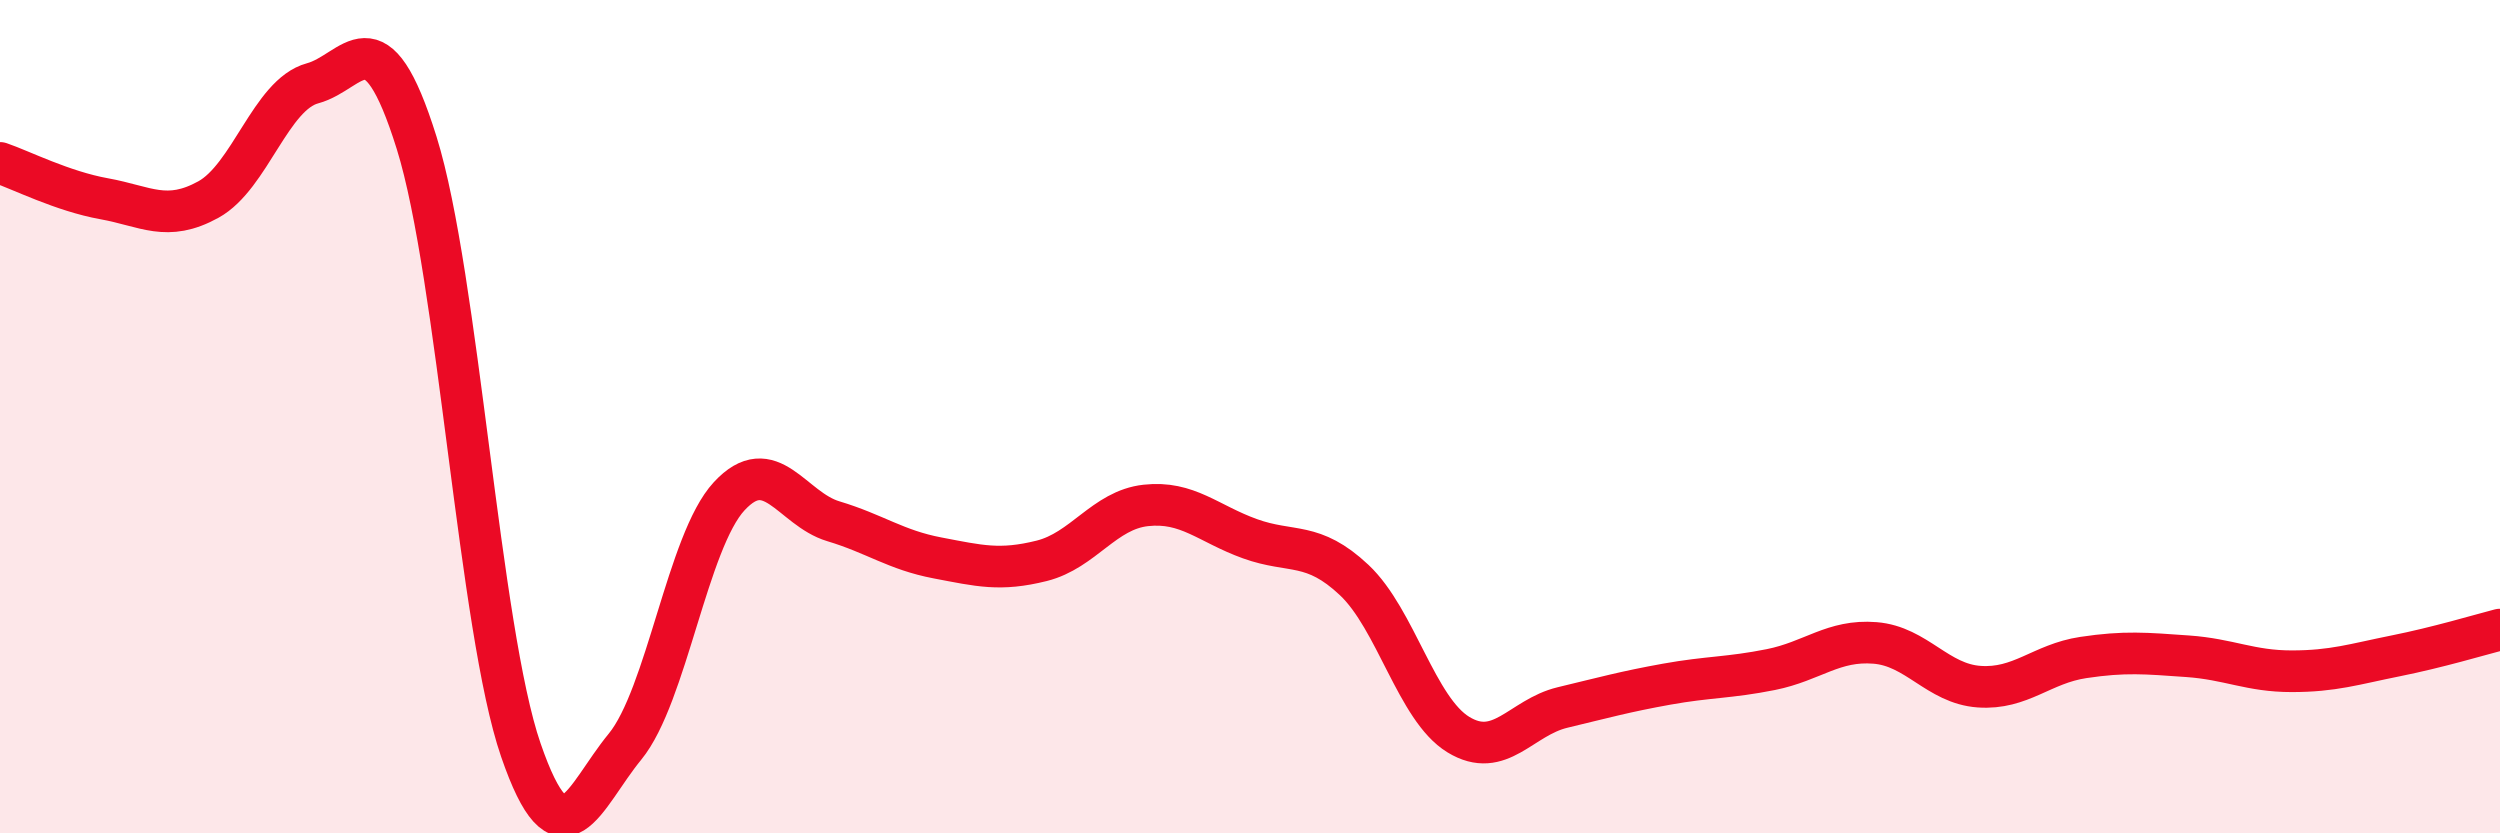
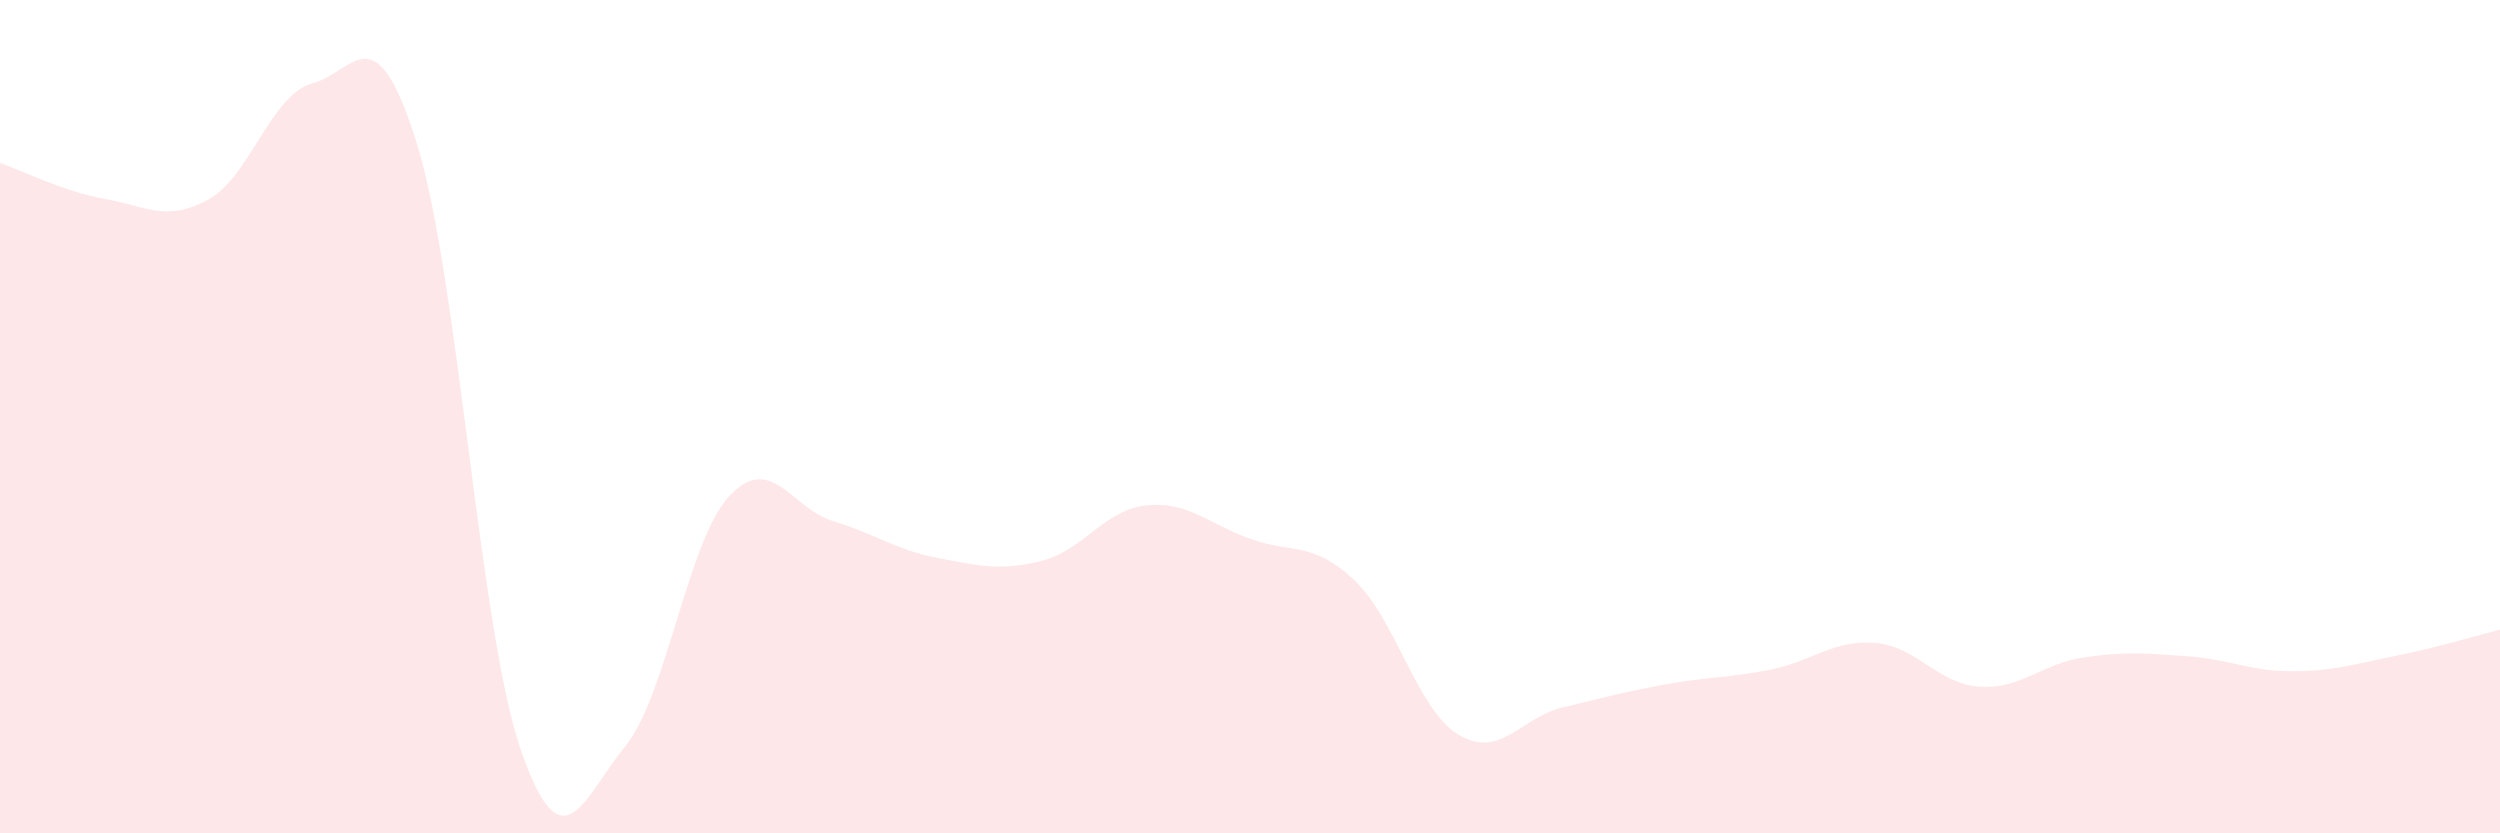
<svg xmlns="http://www.w3.org/2000/svg" width="60" height="20" viewBox="0 0 60 20">
  <path d="M 0,3.91 C 0.5,4.08 1.5,4.59 2.5,4.77 C 3.5,4.95 4,5.34 5,4.79 C 6,4.24 6.5,2.27 7.5,2 C 8.5,1.73 9,0.23 10,3.43 C 11,6.63 11.5,15.1 12.5,18 C 13.5,20.9 14,19.14 15,17.92 C 16,16.7 16.5,12.99 17.5,11.91 C 18.5,10.83 19,12.21 20,12.51 C 21,12.81 21.5,13.2 22.5,13.39 C 23.5,13.58 24,13.71 25,13.46 C 26,13.21 26.5,12.24 27.5,12.13 C 28.5,12.02 29,12.57 30,12.93 C 31,13.29 31.5,12.98 32.5,13.92 C 33.5,14.86 34,17.02 35,17.63 C 36,18.24 36.5,17.22 37.5,16.98 C 38.5,16.74 39,16.6 40,16.42 C 41,16.24 41.5,16.27 42.5,16.07 C 43.5,15.87 44,15.35 45,15.43 C 46,15.51 46.5,16.41 47.5,16.48 C 48.5,16.55 49,15.93 50,15.78 C 51,15.63 51.5,15.68 52.5,15.75 C 53.5,15.82 54,16.11 55,16.11 C 56,16.11 56.5,15.94 57.5,15.74 C 58.5,15.54 59.5,15.24 60,15.11L60 20L0 20Z" fill="#EB0A25" opacity="0.1" stroke-linecap="round" stroke-linejoin="round" />
-   <path d="M 0,3.91 C 0.5,4.08 1.5,4.59 2.5,4.77 C 3.5,4.95 4,5.34 5,4.79 C 6,4.24 6.5,2.27 7.5,2 C 8.5,1.73 9,0.23 10,3.43 C 11,6.63 11.5,15.1 12.5,18 C 13.5,20.9 14,19.14 15,17.92 C 16,16.7 16.5,12.99 17.5,11.91 C 18.5,10.83 19,12.21 20,12.51 C 21,12.81 21.5,13.2 22.5,13.39 C 23.5,13.58 24,13.71 25,13.46 C 26,13.21 26.5,12.24 27.5,12.13 C 28.5,12.02 29,12.57 30,12.93 C 31,13.29 31.5,12.98 32.5,13.92 C 33.5,14.86 34,17.02 35,17.63 C 36,18.24 36.5,17.22 37.5,16.98 C 38.5,16.74 39,16.6 40,16.42 C 41,16.24 41.5,16.27 42.5,16.07 C 43.5,15.87 44,15.35 45,15.43 C 46,15.51 46.5,16.41 47.5,16.48 C 48.5,16.55 49,15.93 50,15.78 C 51,15.63 51.5,15.68 52.5,15.75 C 53.5,15.82 54,16.11 55,16.11 C 56,16.11 56.5,15.94 57.5,15.74 C 58.5,15.54 59.5,15.24 60,15.11" stroke="#EB0A25" stroke-width="1" fill="none" stroke-linecap="round" stroke-linejoin="round" />
</svg>